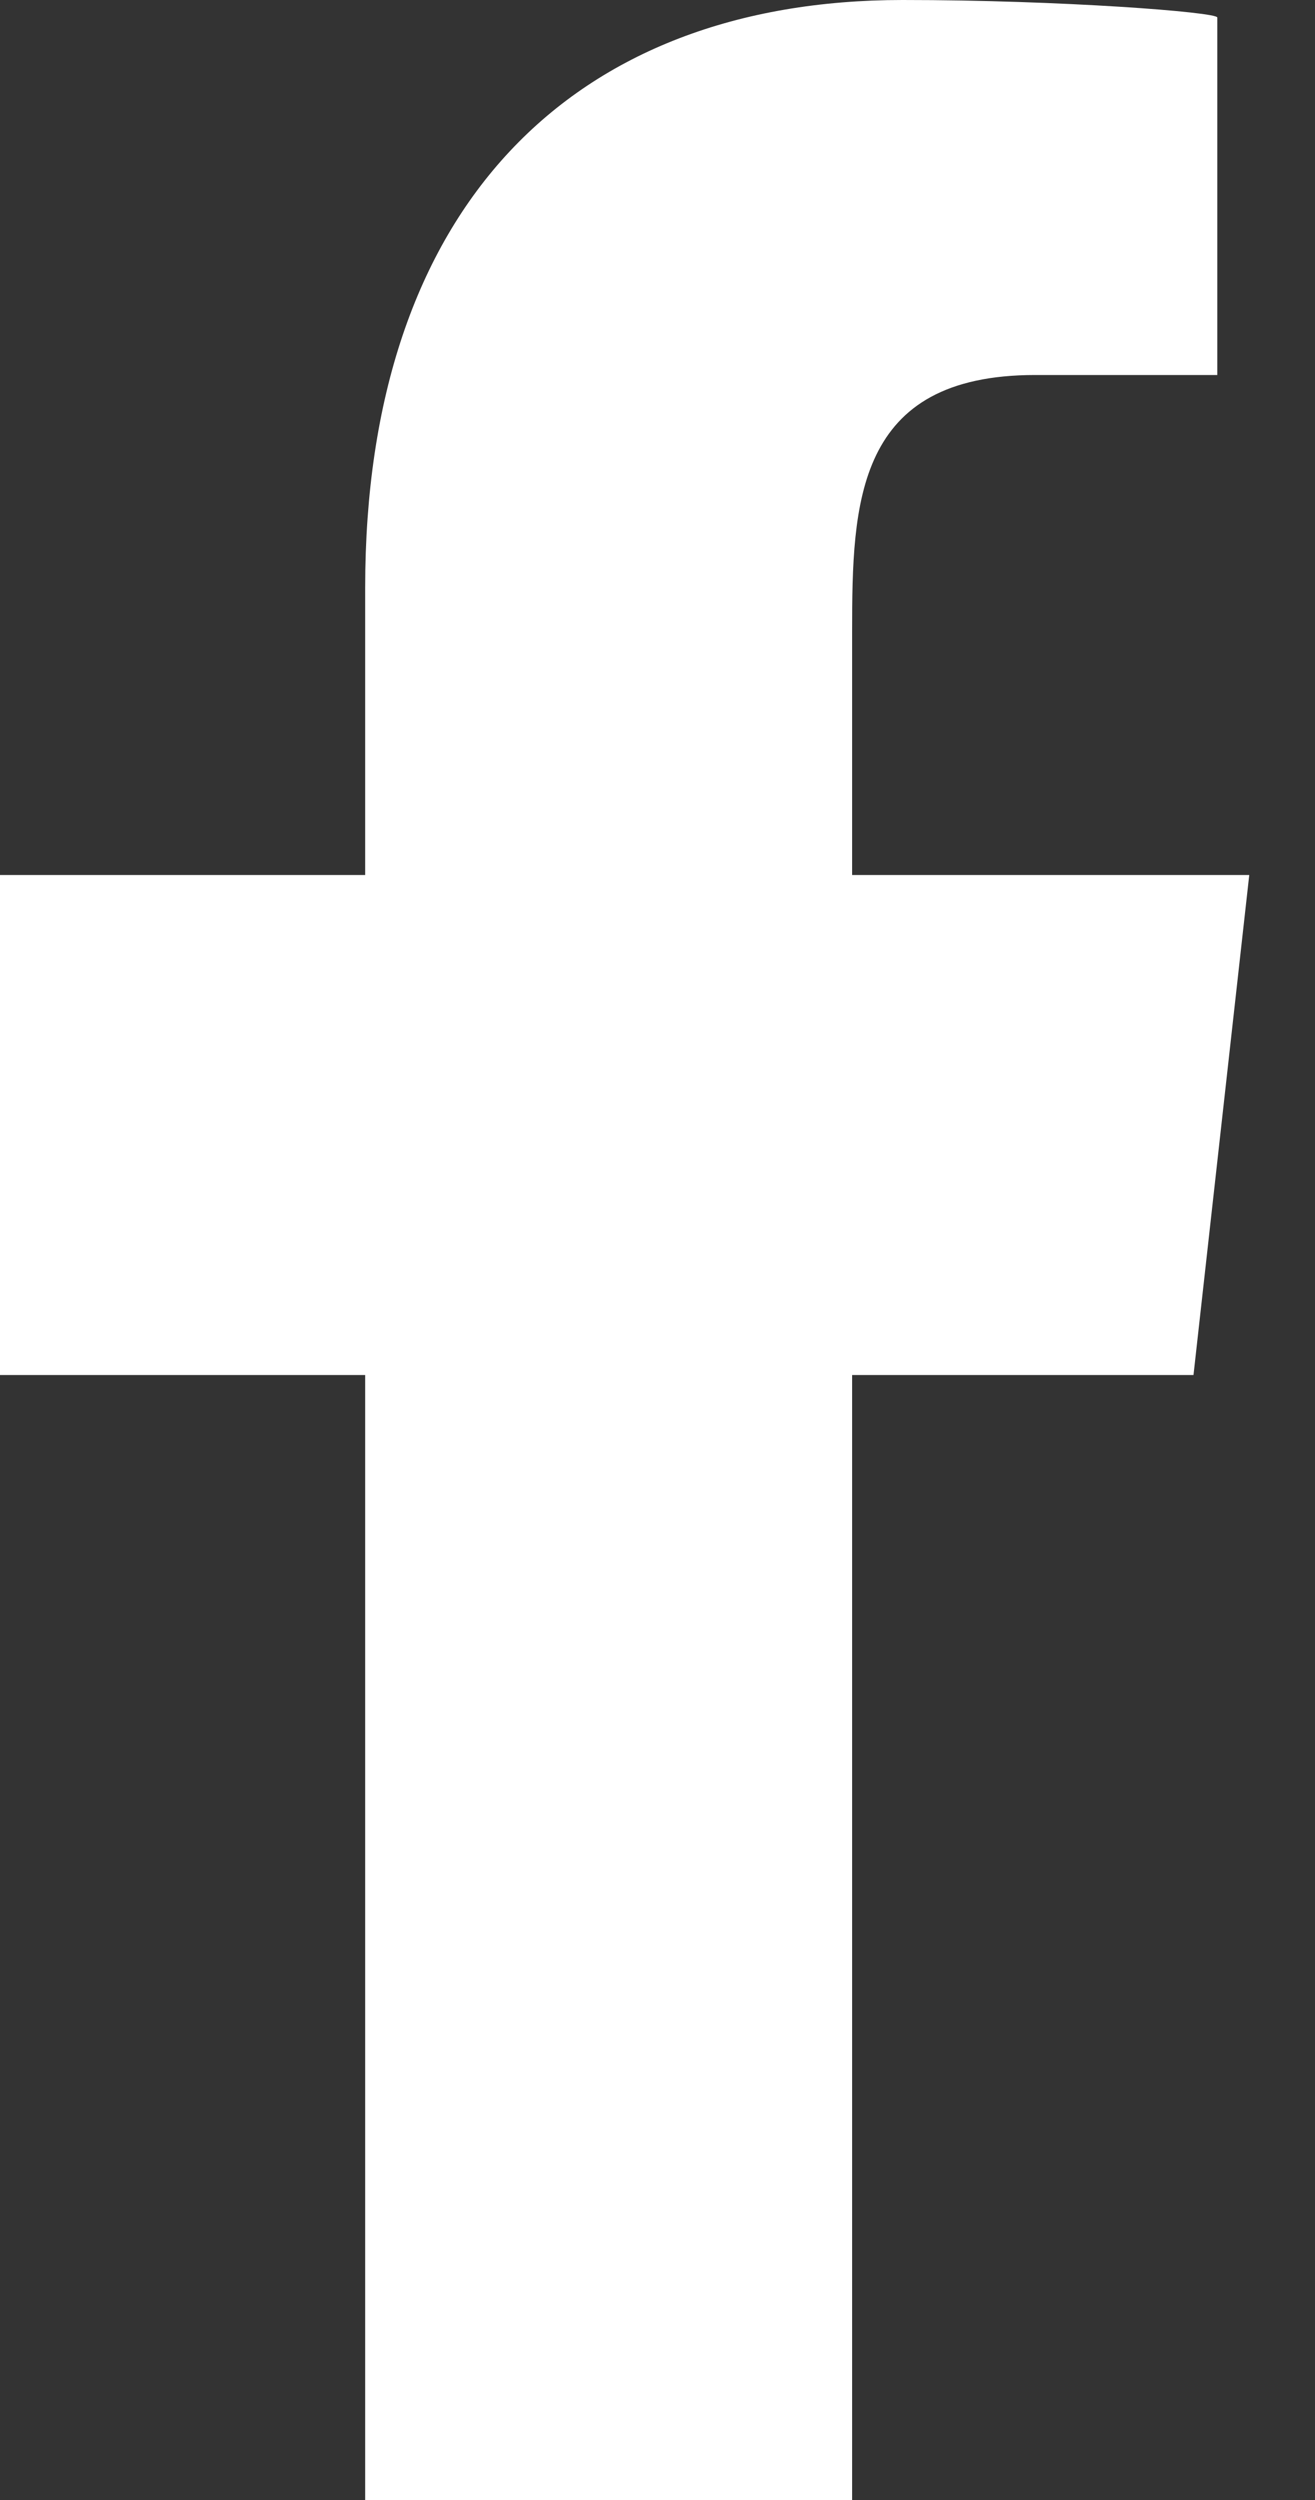
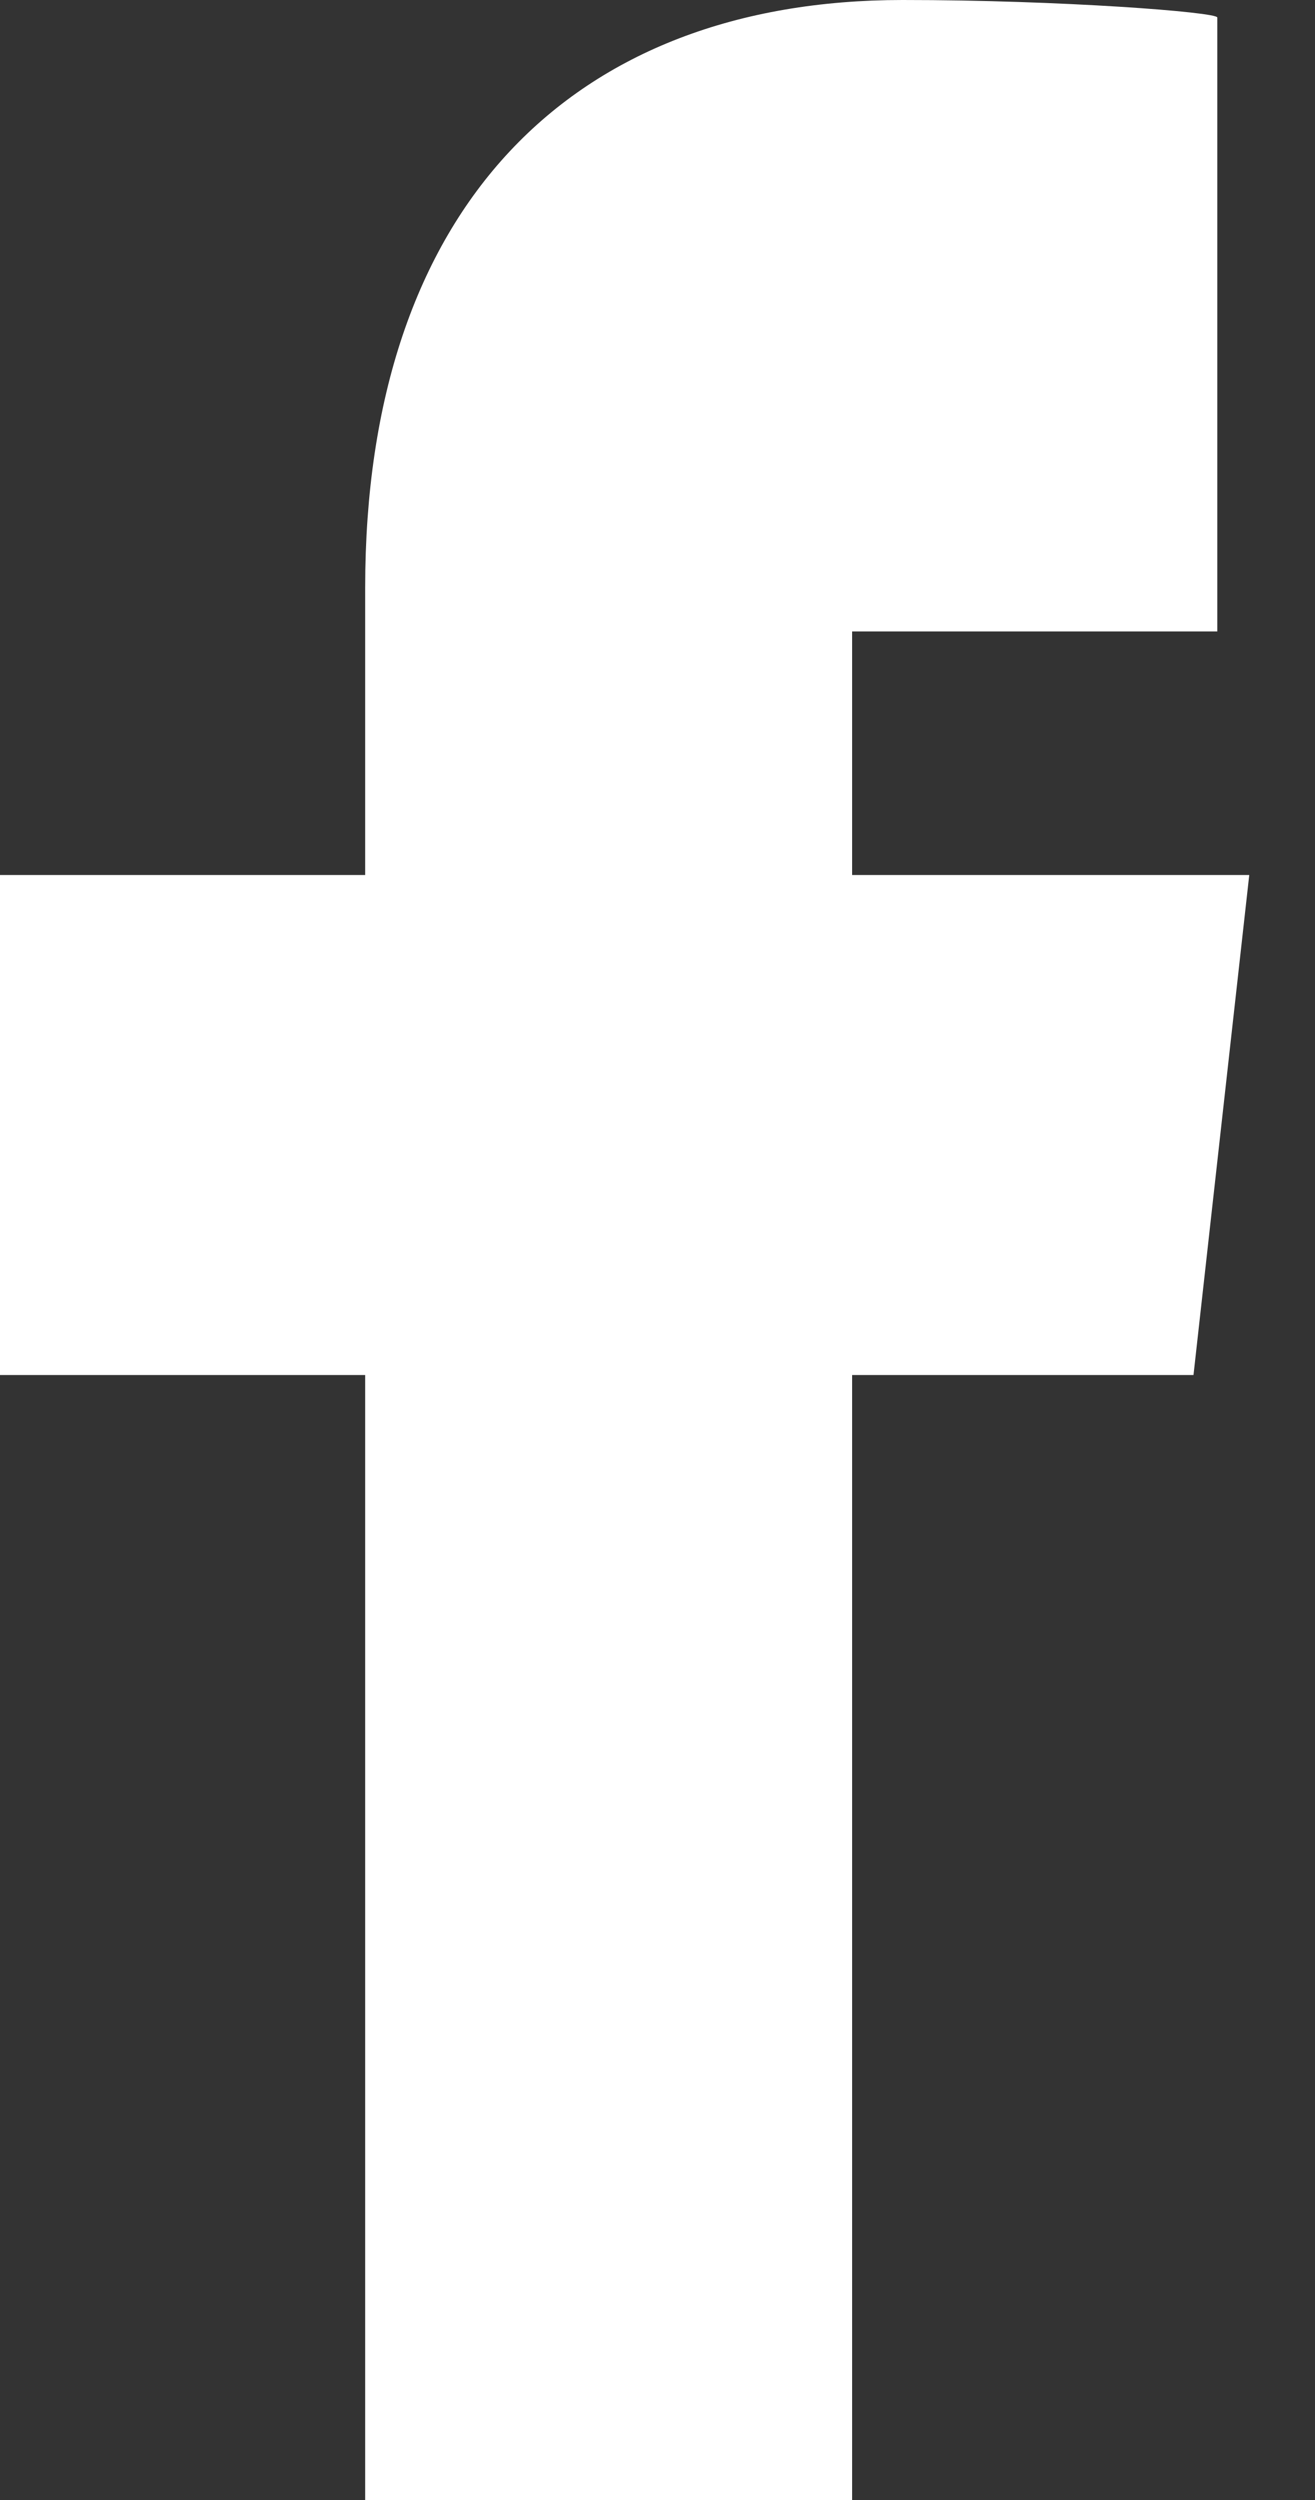
<svg xmlns="http://www.w3.org/2000/svg" width="10" height="19" viewBox="0 0 10 19" fill="none">
  <rect x="0" y="0" width="10" height="19" fill="#333333" stroke="none" />
-   <path fill-rule="evenodd" clip-rule="evenodd" d="M6.48 19V10.45H9.076L9.5 6.65H6.48V4.799C6.48 3.821 6.505 2.85 7.873 2.85H9.257V0.133C9.257 0.092 8.068 0 6.864 0C4.351 0 2.777 1.574 2.777 4.465V6.65H0V10.45H2.777V19H6.48Z" fill="white" />
+   <path fill-rule="evenodd" clip-rule="evenodd" d="M6.48 19V10.45H9.076L9.5 6.65H6.48V4.799H9.257V0.133C9.257 0.092 8.068 0 6.864 0C4.351 0 2.777 1.574 2.777 4.465V6.65H0V10.45H2.777V19H6.48Z" fill="white" />
</svg>